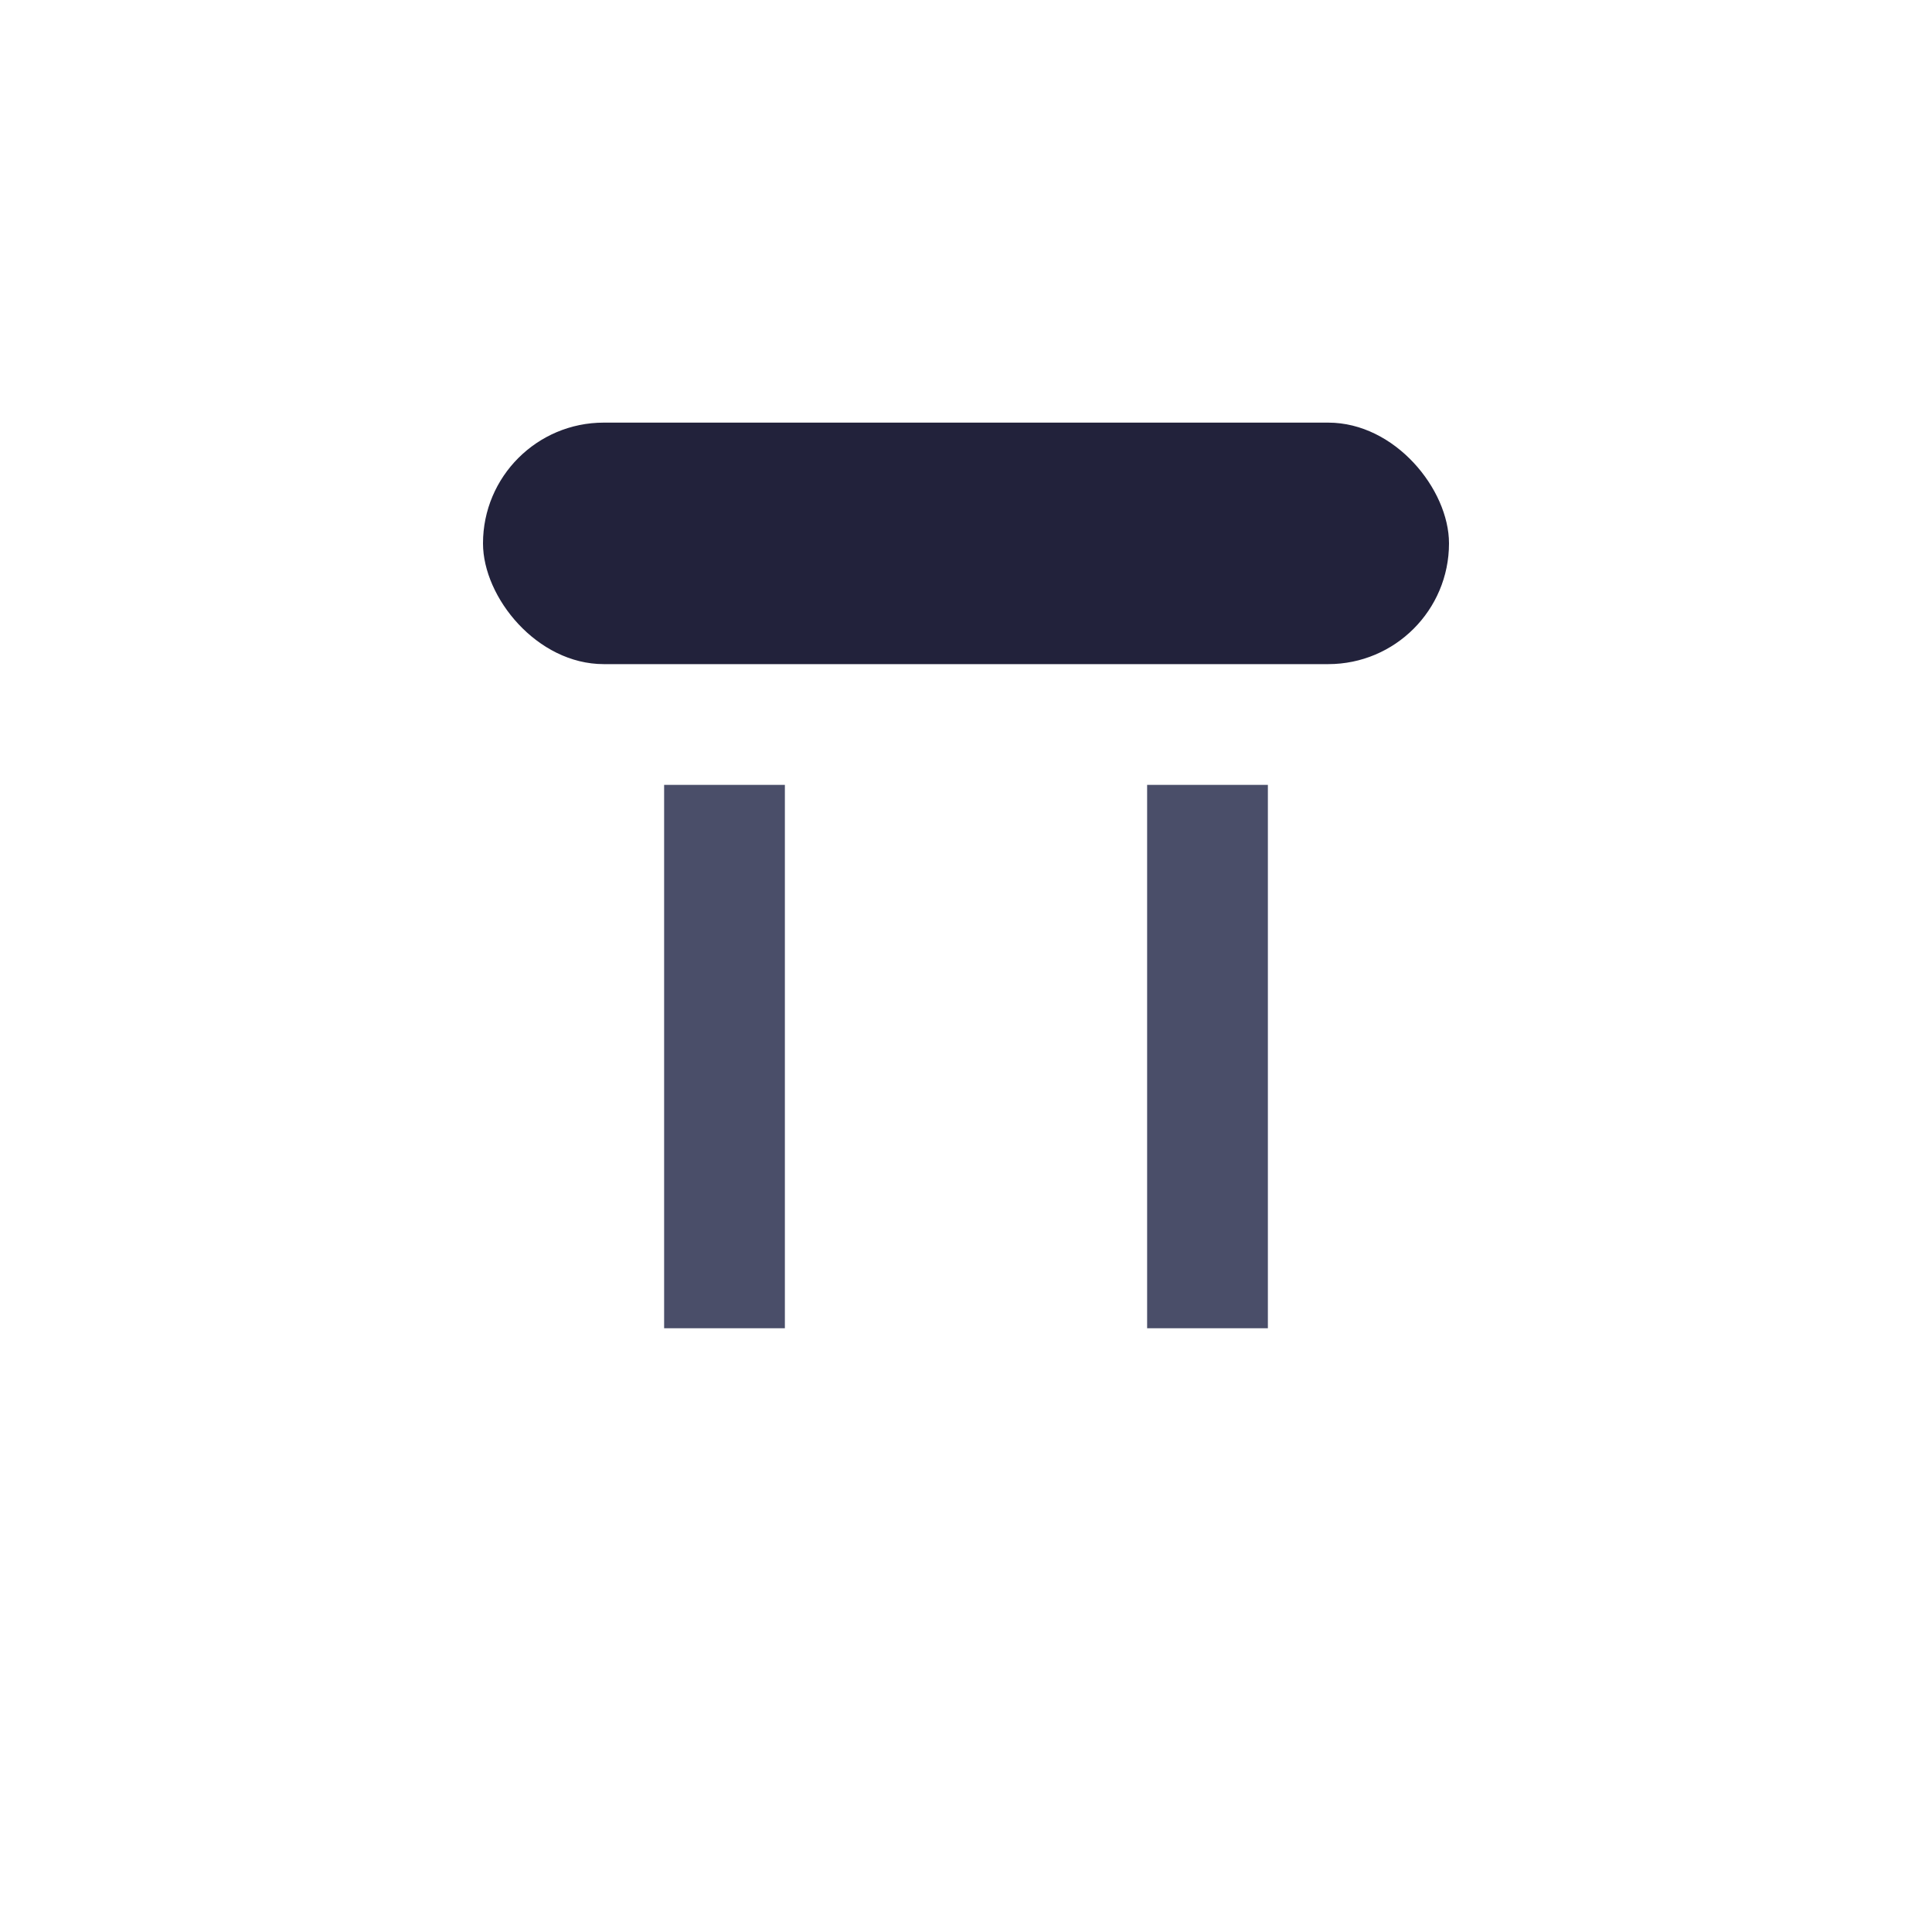
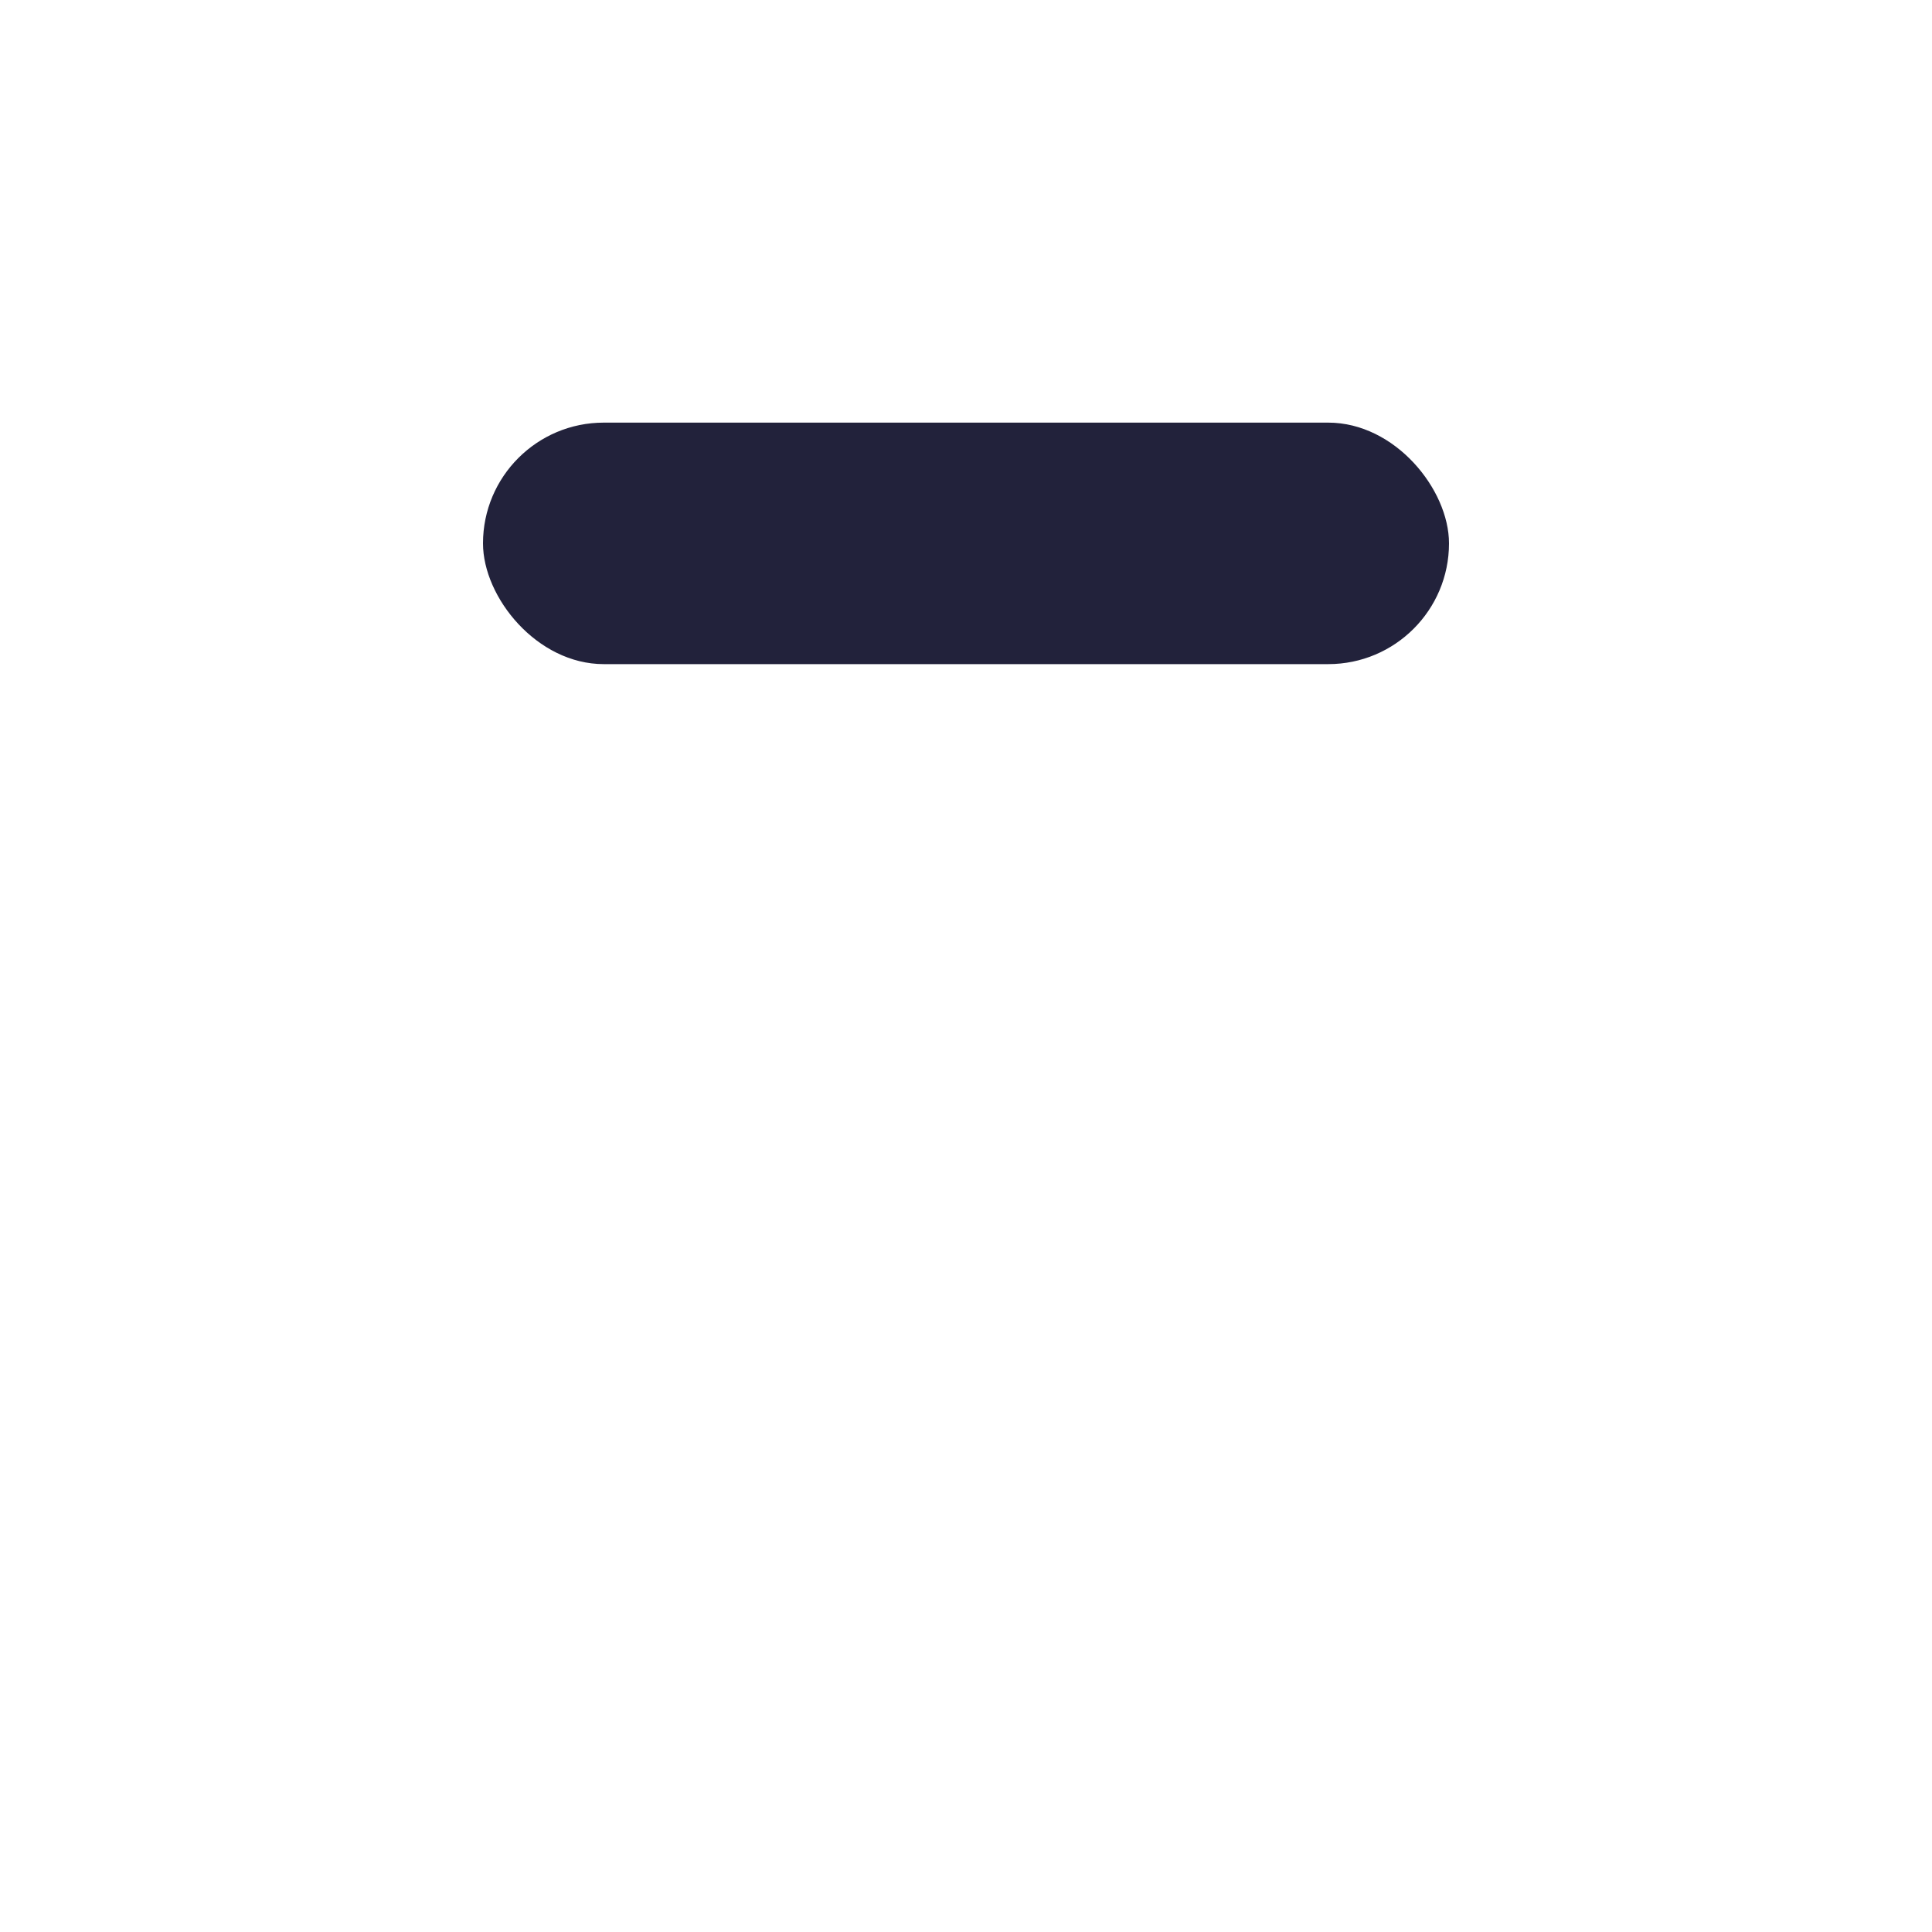
<svg xmlns="http://www.w3.org/2000/svg" width="32" height="32" viewBox="0 0 32 32">
  <rect x="8" y="7" width="16" height="4" rx="2" fill="#22223B" />
-   <rect x="11" y="13" width="2" height="9" fill="#4A4E69" />
-   <rect x="19" y="13" width="2" height="9" fill="#4A4E69" />
</svg>